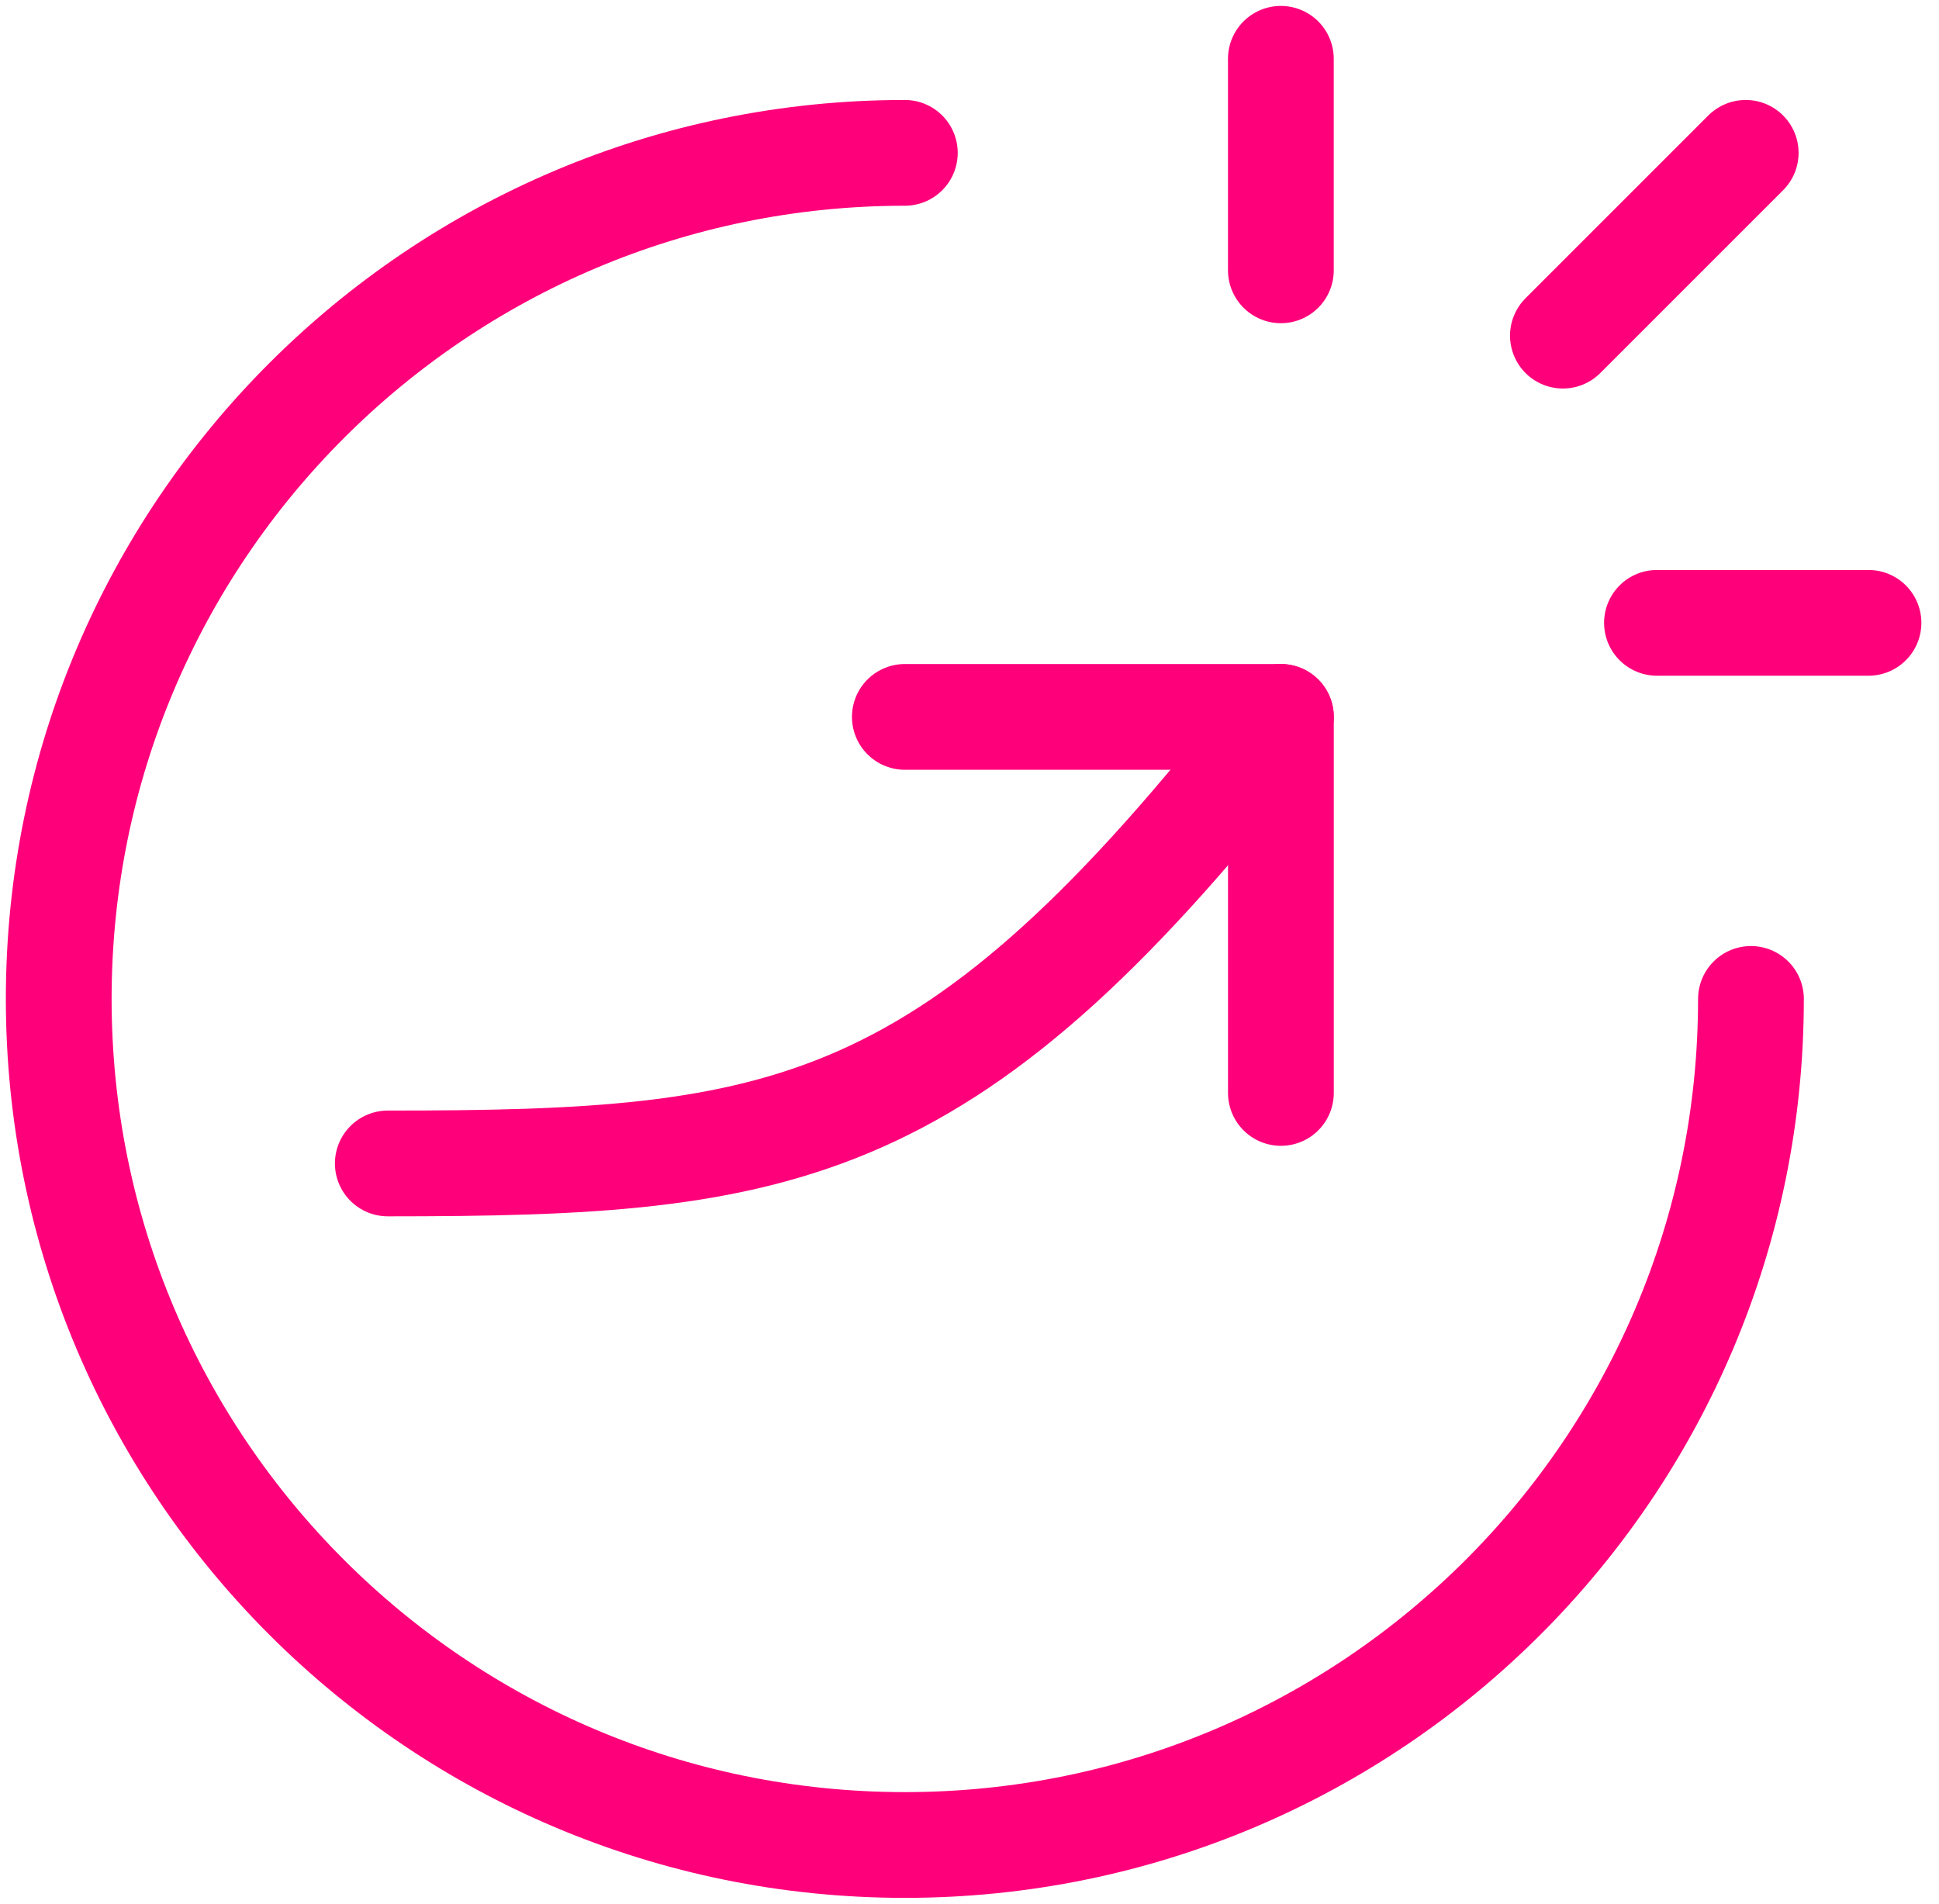
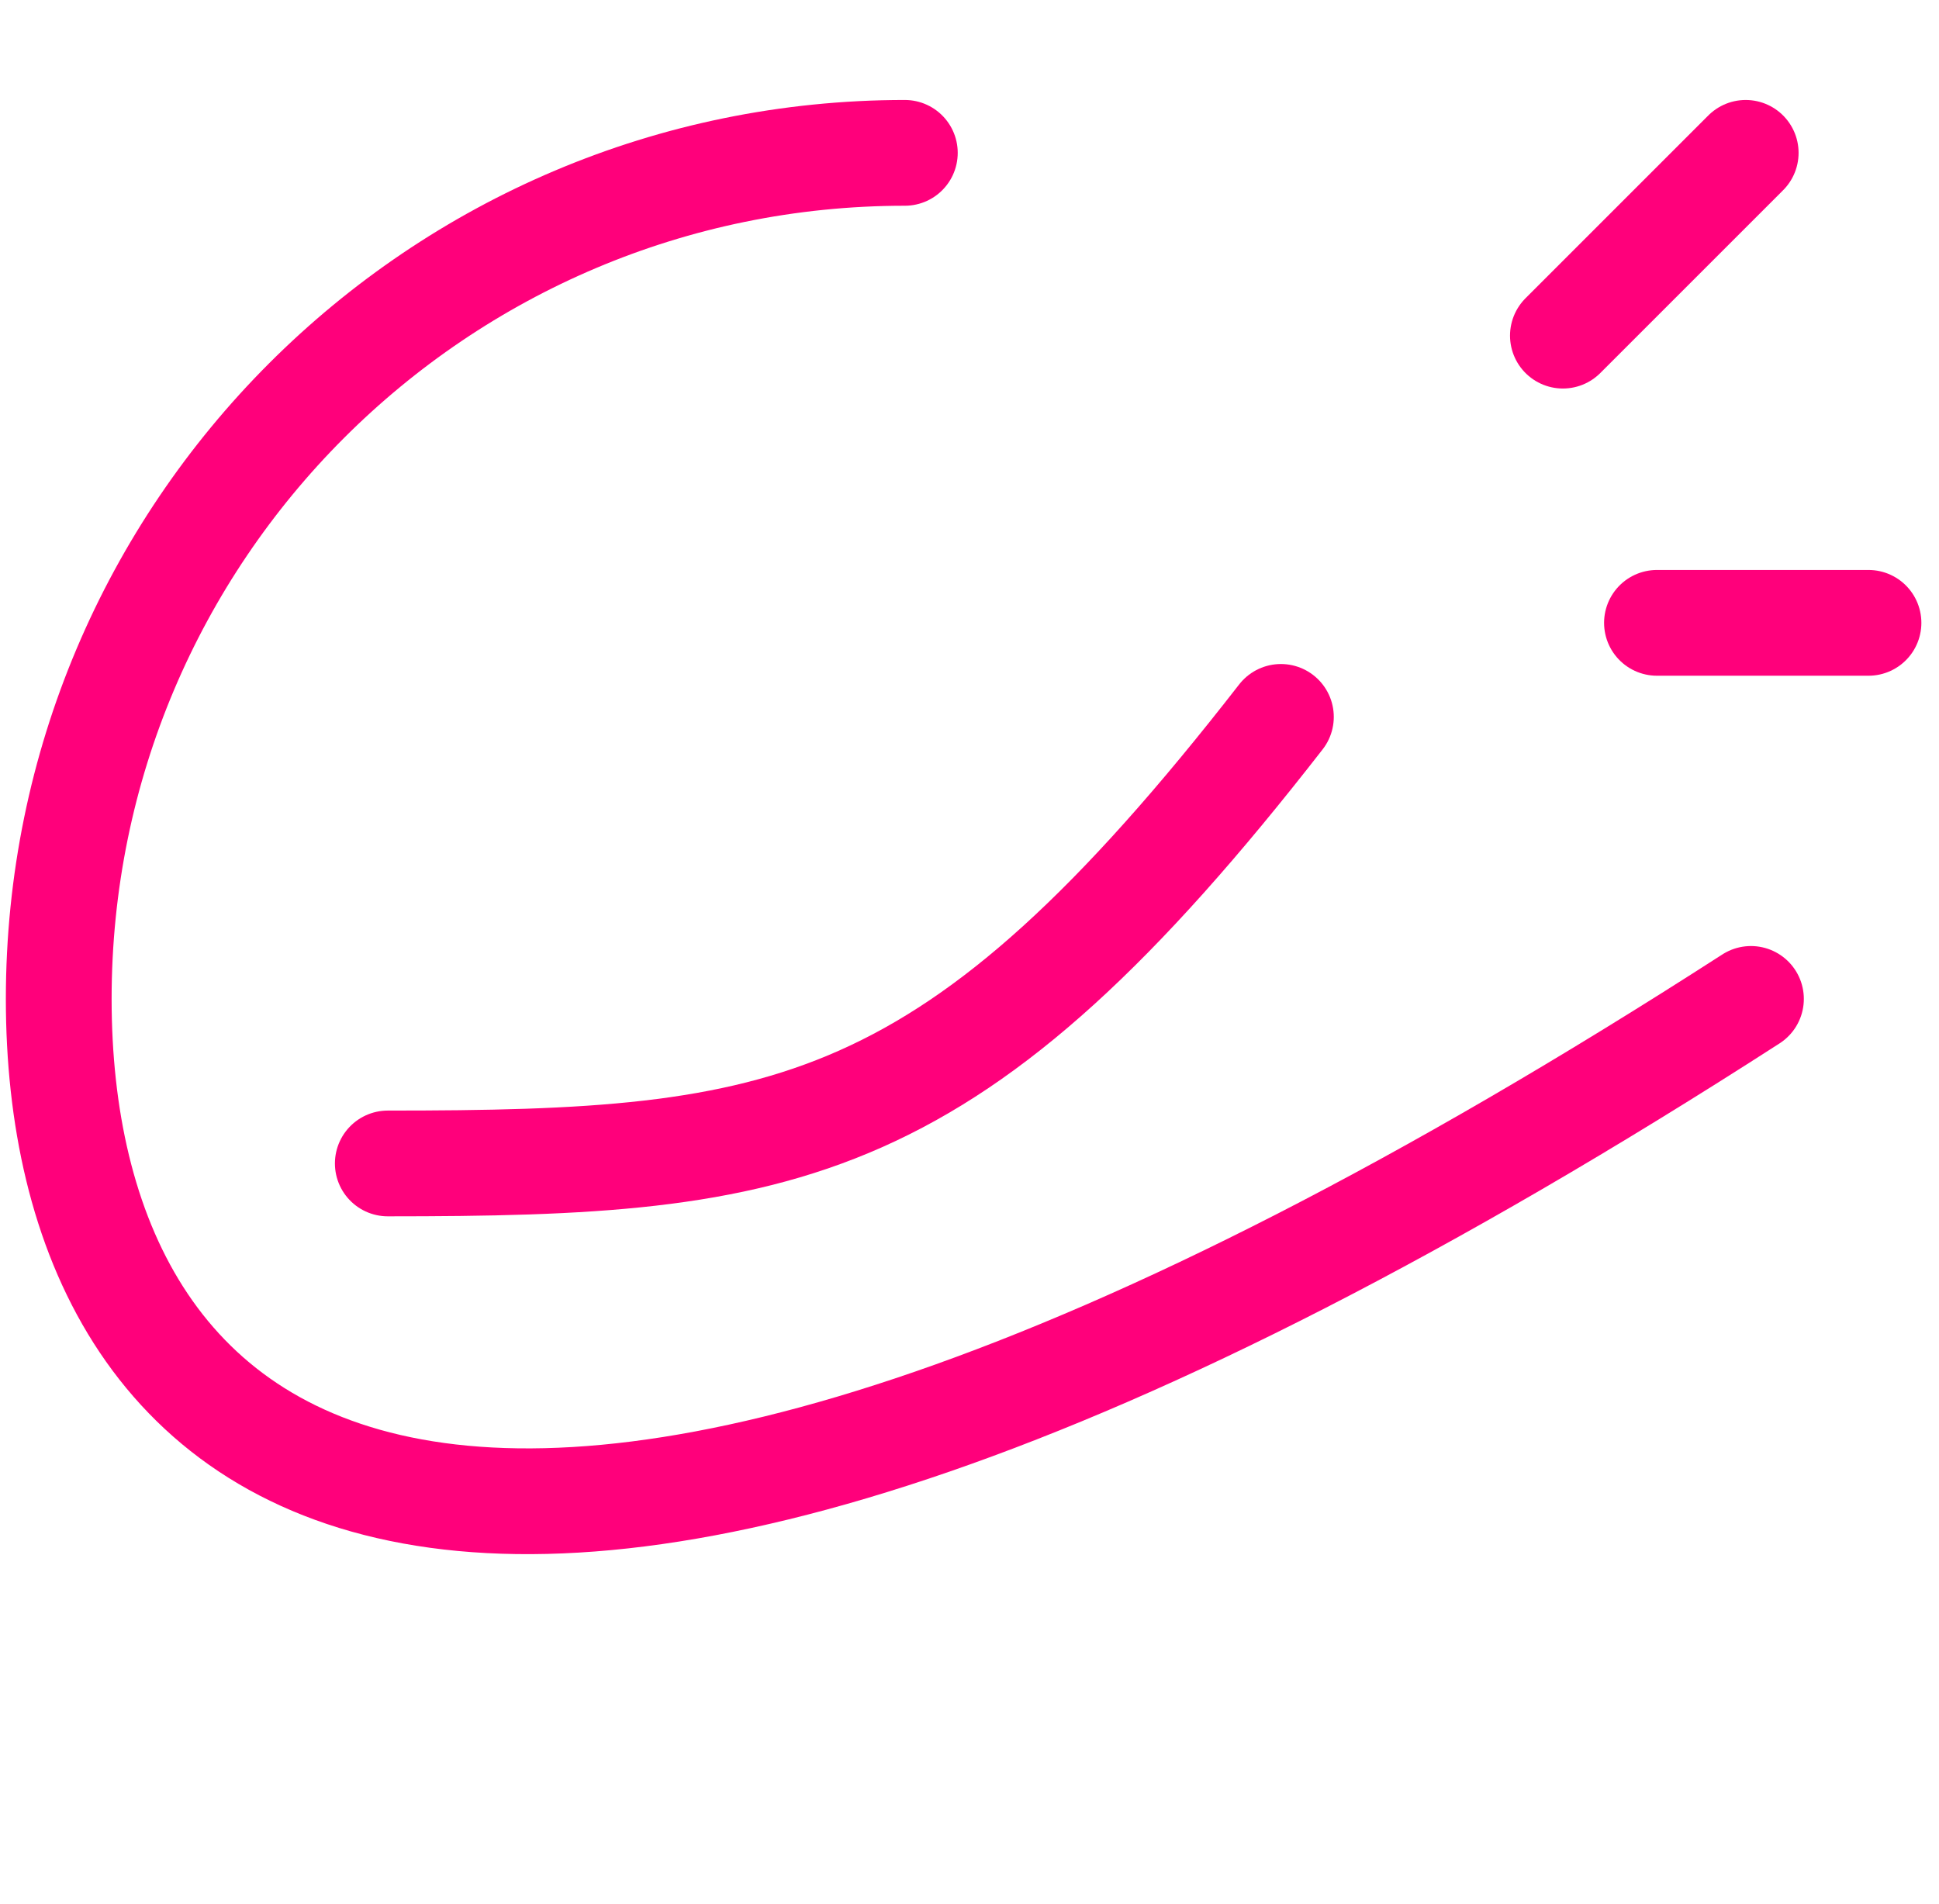
<svg xmlns="http://www.w3.org/2000/svg" width="55" height="54" viewBox="0 0 55 54" fill="none">
-   <path d="M49.666 28.336C49.666 41.591 38.921 52.336 25.666 52.336C12.411 52.336 1.666 41.591 1.666 28.336C1.666 15.081 12.411 4.336 25.666 4.336" stroke="#FF007B" stroke-width="3" stroke-linecap="round" stroke-linejoin="round" />
+   <path d="M49.666 28.336C12.411 52.336 1.666 41.591 1.666 28.336C1.666 15.081 12.411 4.336 25.666 4.336" stroke="#FF007B" stroke-width="3" stroke-linecap="round" stroke-linejoin="round" />
  <path d="M11 33.003C22.333 33.003 27 32.336 36.333 20.336" stroke="#FF007B" stroke-width="3" stroke-linecap="round" stroke-linejoin="round" />
-   <path d="M25.666 20.336H36.333V31.003" stroke="#FF007B" stroke-width="3" stroke-linecap="round" stroke-linejoin="round" />
-   <path d="M36.332 1.668V7.668" stroke="#FF007B" stroke-width="3" stroke-linecap="round" stroke-linejoin="round" />
  <path d="M53 17.668H47" stroke="#FF007B" stroke-width="3" stroke-linecap="round" stroke-linejoin="round" />
  <path d="M49.517 4.336L44.332 9.521" stroke="#FF007B" stroke-width="3" stroke-linecap="round" stroke-linejoin="round" />
</svg>